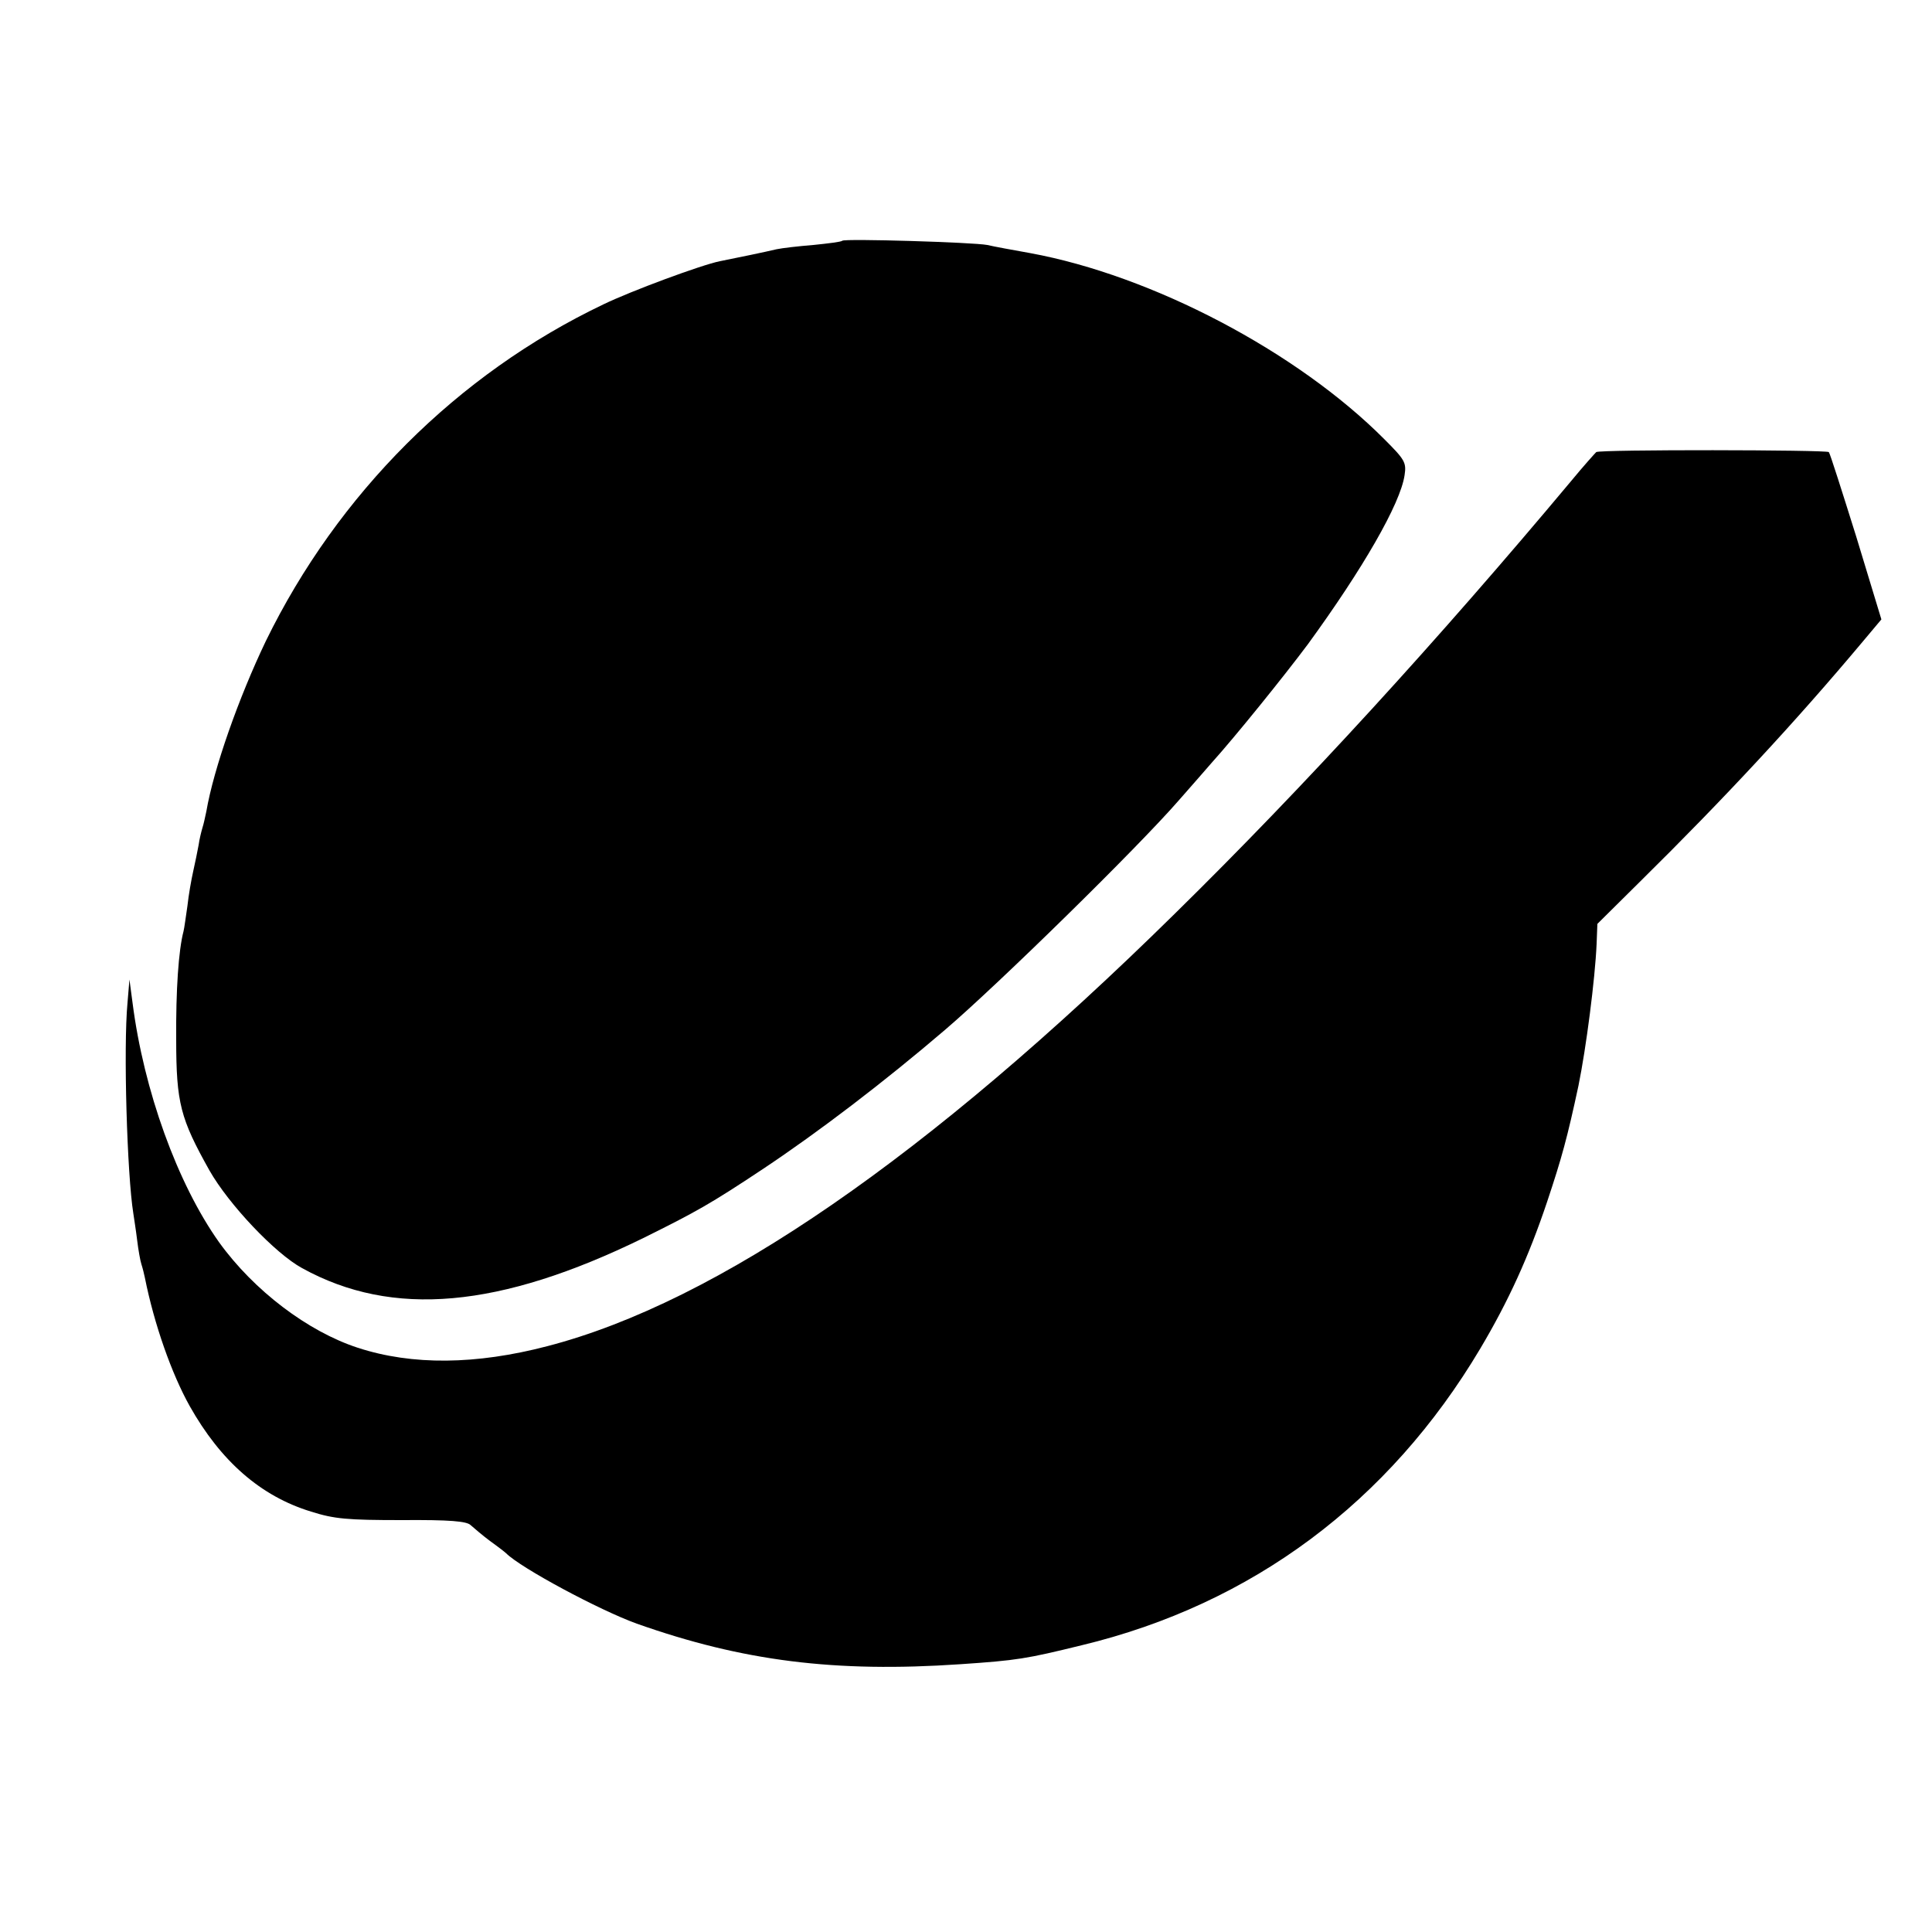
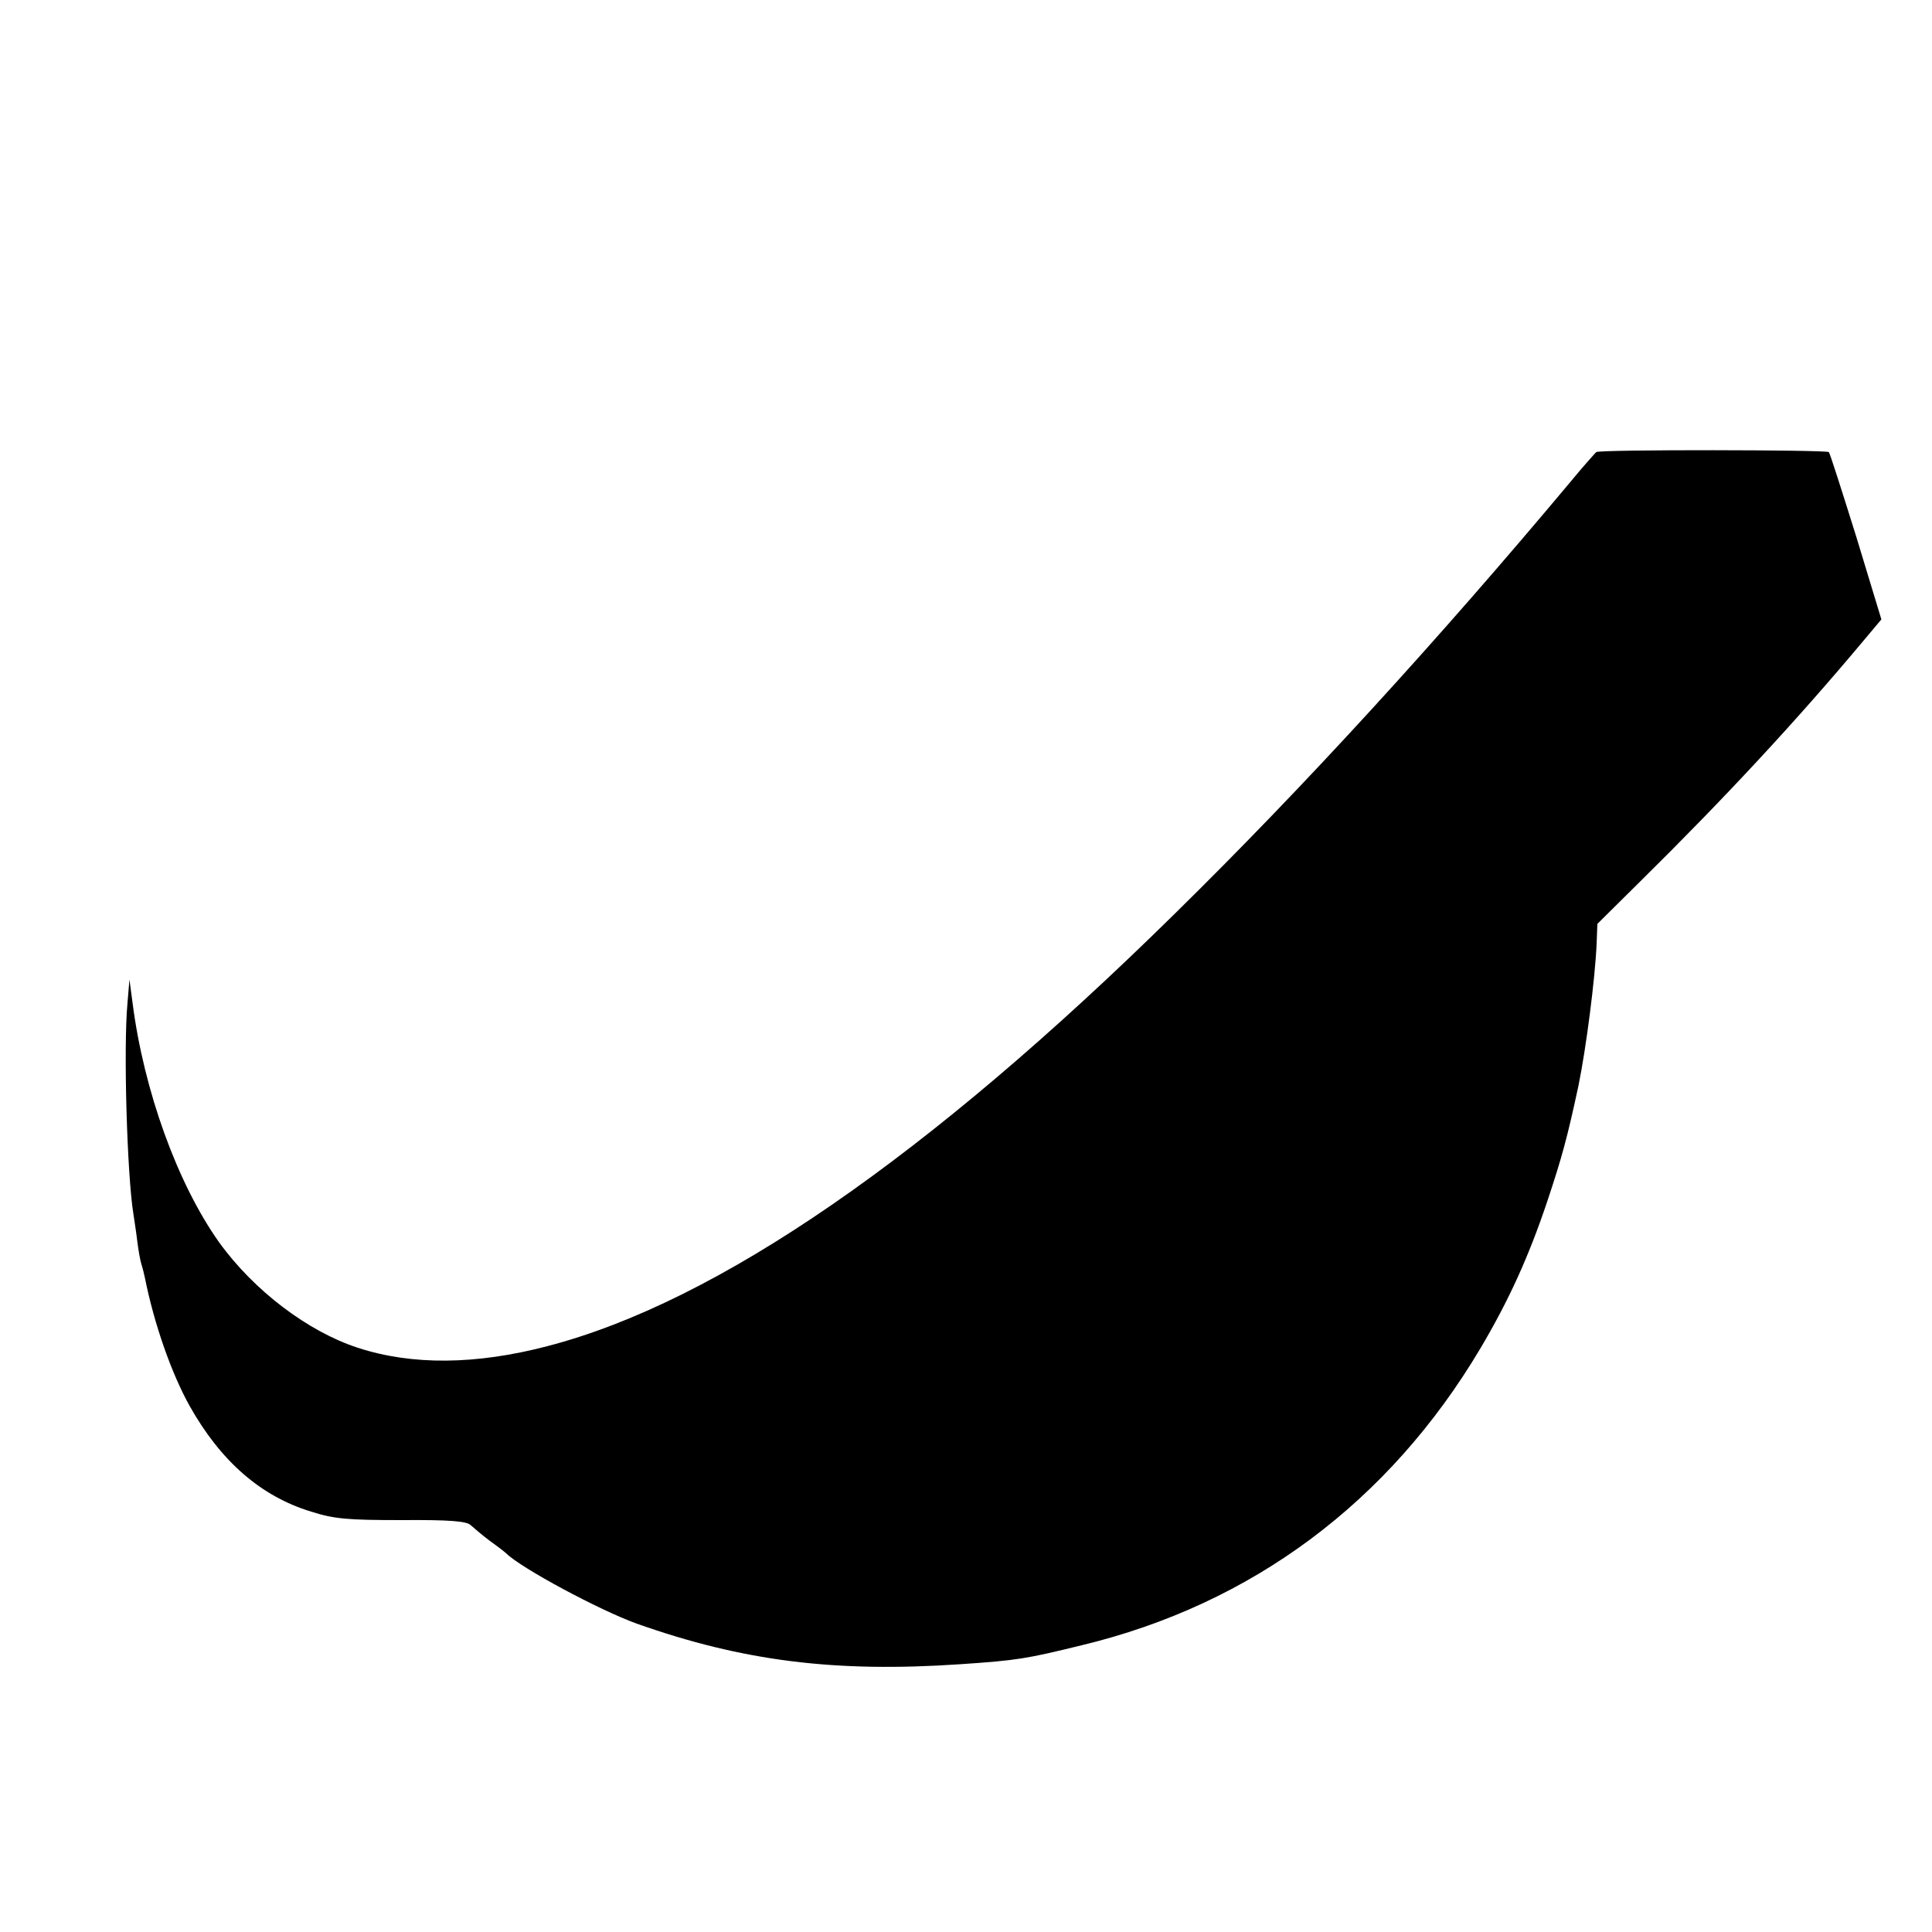
<svg xmlns="http://www.w3.org/2000/svg" version="1.0" width="500pt" height="500pt" viewBox="0 0 500 500" preserveAspectRatio="xMidYMid meet">
  <g transform="translate(0,500) scale(0.1,-0.1)" fill="#000000" stroke="none">
-     <path d="M2180 4377 c-3 -3 -36 -7 -75 -11 -38 -3 -81 -8 -95 -11 -25 -6 -106 -23 -147 -31 -46 -9 -230 -77 -302 -112 -377 -180 -687 -490 -873 -871 -70 -146 -135 -330 -154 -441 -3 -14 -7 -33 -10 -42 -3 -10 -8 -30 -10 -45 -3 -16 -9 -46 -14 -68 -5 -22 -12 -62 -15 -90 -4 -27 -8 -57 -10 -65 -13 -49 -20 -153 -19 -280 0 -165 11 -205 86 -339 50 -88 170 -215 240 -253 234 -129 511 -104 883 78 137 68 173 88 310 179 144 96 312 224 471 360 138 118 499 472 605 594 35 40 73 83 84 96 63 70 188 225 250 308 142 195 239 363 250 437 5 33 1 40 -52 93 -226 227 -601 424 -917 482 -45 8 -94 17 -111 21 -36 7 -369 17 -375 11z" />
    <path d="M4131 3830 c-3 -3 -33 -36 -65 -75 -343 -410 -690 -790 -1026 -1120 -639 -629 -1184 -1005 -1624 -1119 -184 -48 -349 -50 -490 -4 -129 42 -269 148 -359 273 -108 152 -195 393 -224 620 l-8 60 -5 -60 c-11 -116 -1 -446 15 -545 2 -14 7 -45 10 -70 3 -25 8 -53 11 -62 3 -9 7 -25 9 -35 24 -120 69 -248 116 -332 80 -142 183 -233 314 -273 60 -19 93 -22 235 -22 125 1 168 -3 178 -13 8 -7 30 -26 50 -41 21 -15 39 -29 42 -32 38 -38 241 -147 338 -182 274 -97 513 -127 837 -105 148 10 171 14 314 49 441 106 796 371 1032 768 73 123 125 237 173 380 38 114 52 165 81 300 20 98 43 276 47 367 l2 52 110 109 c219 216 402 413 578 623 l47 56 -65 214 c-37 118 -68 216 -71 219 -6 6 -593 7 -602 0z" />
  </g>
</svg>